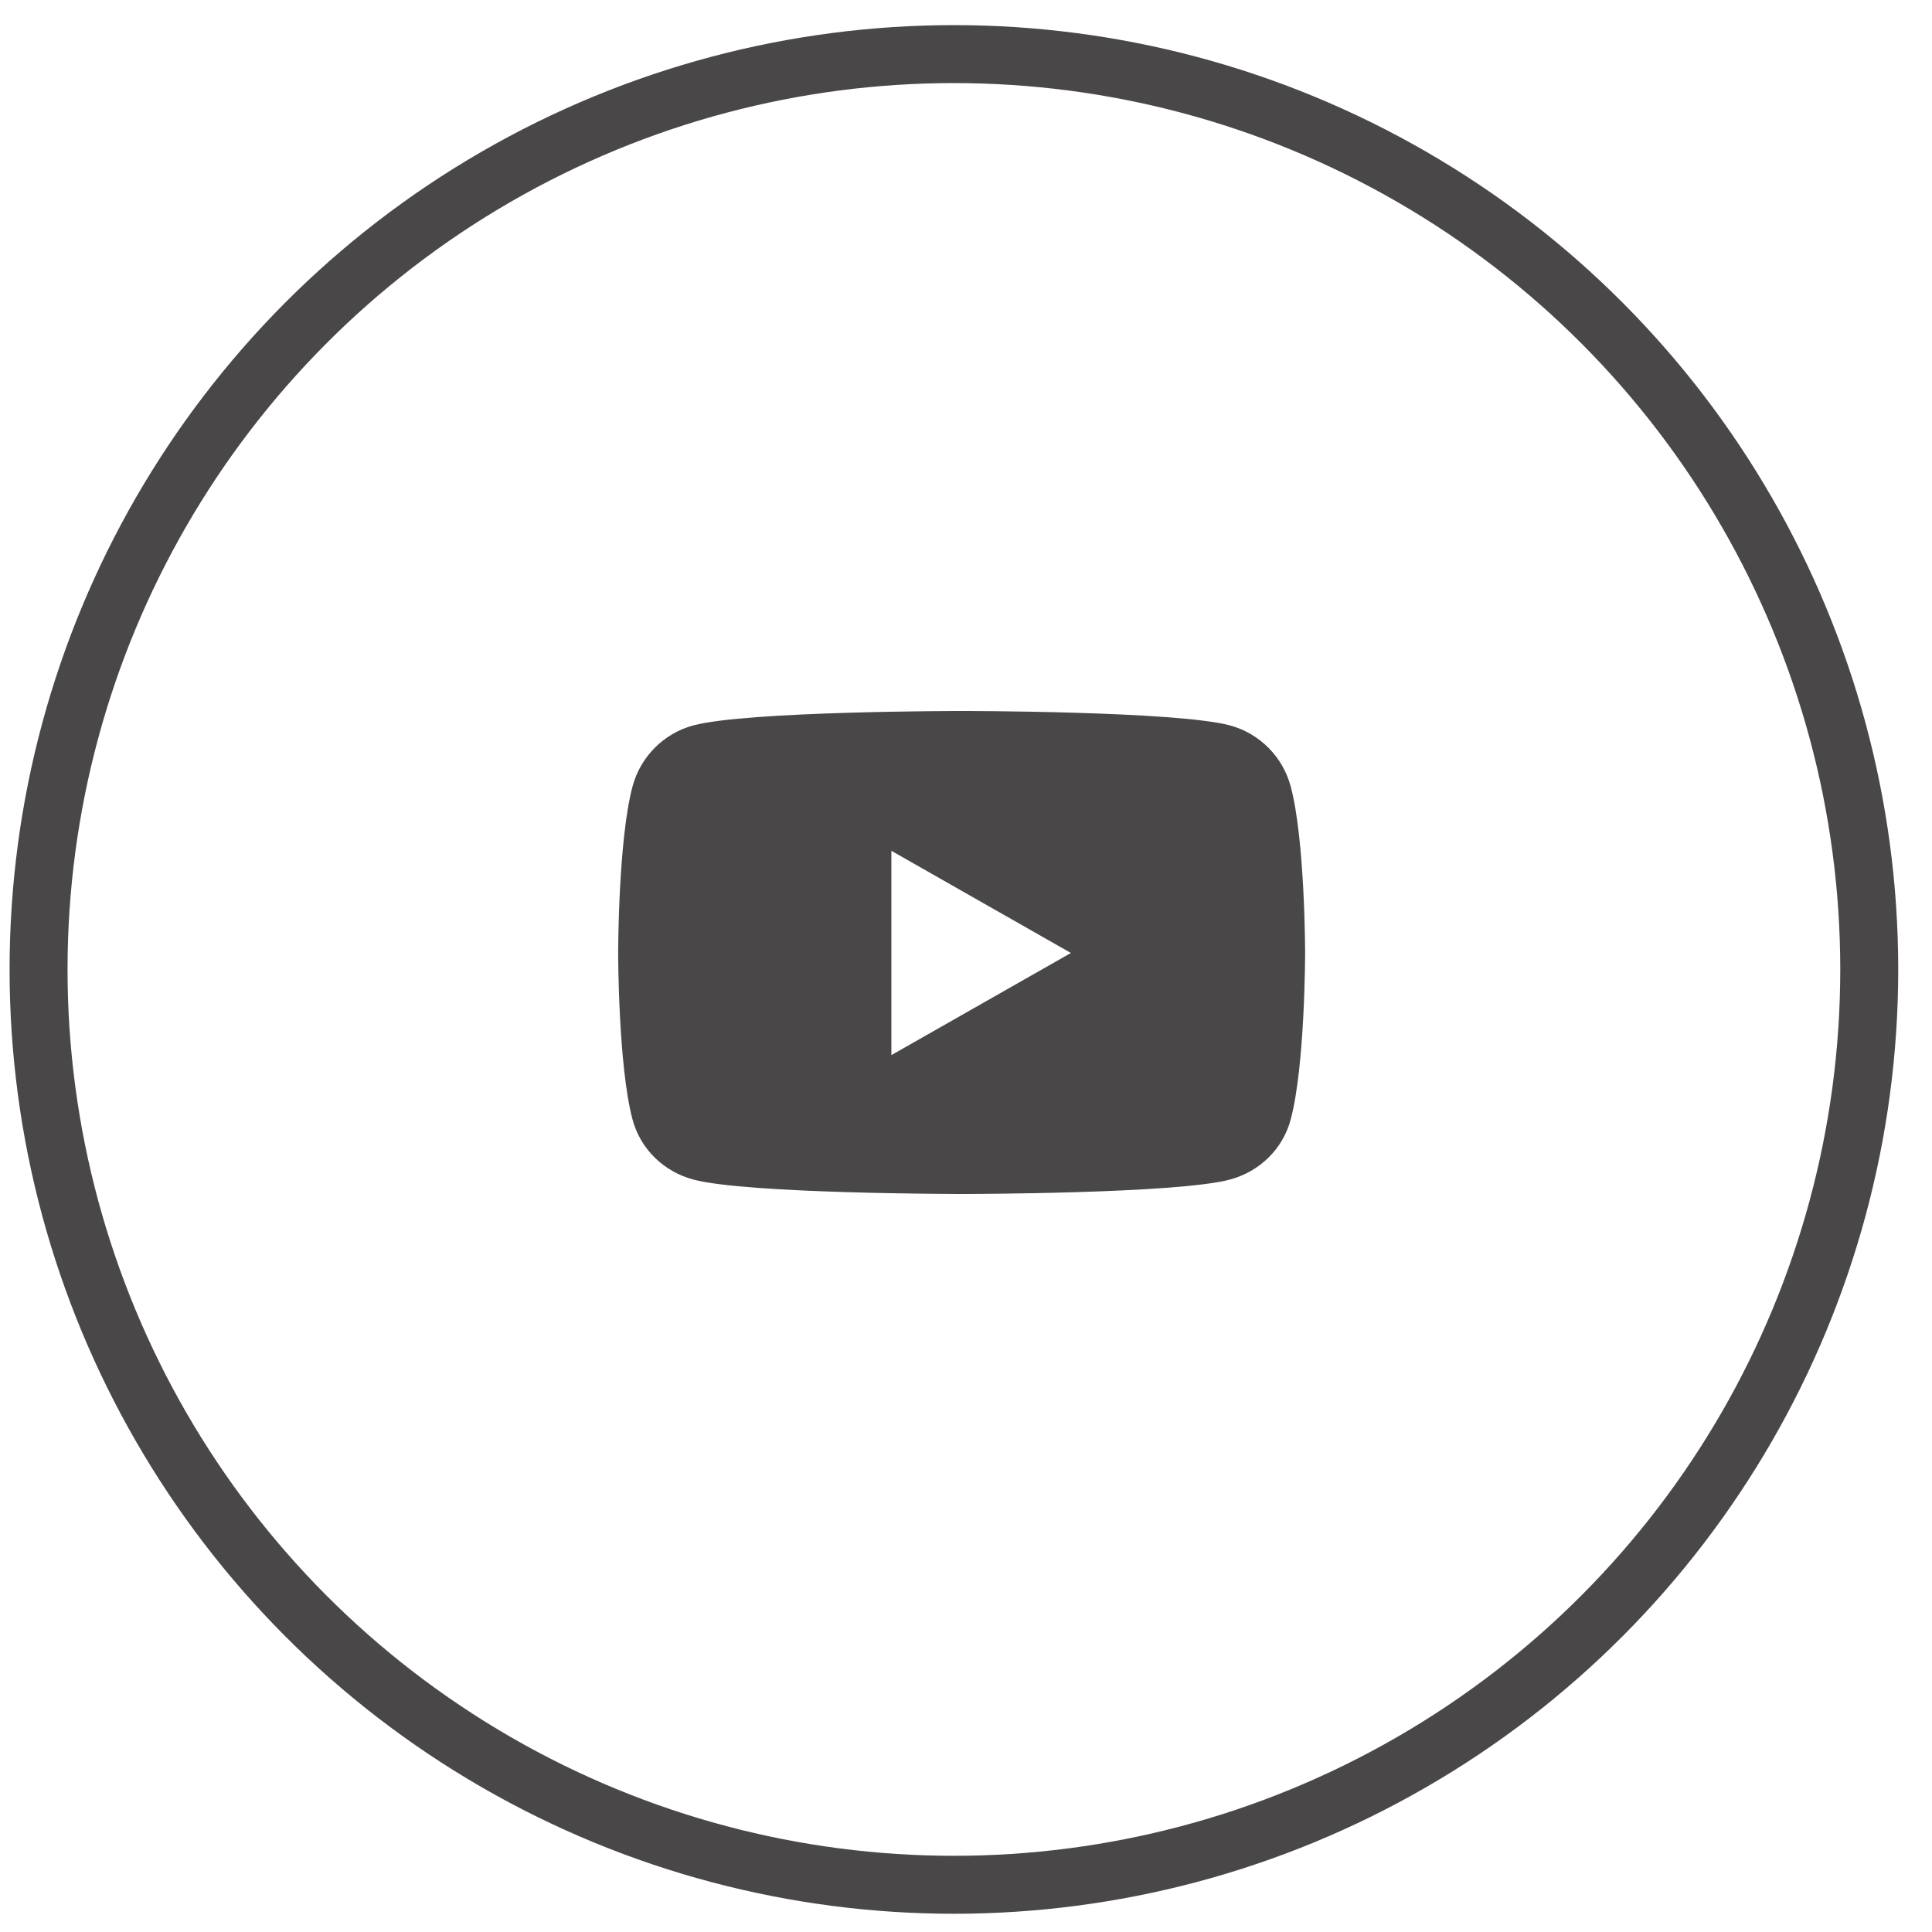
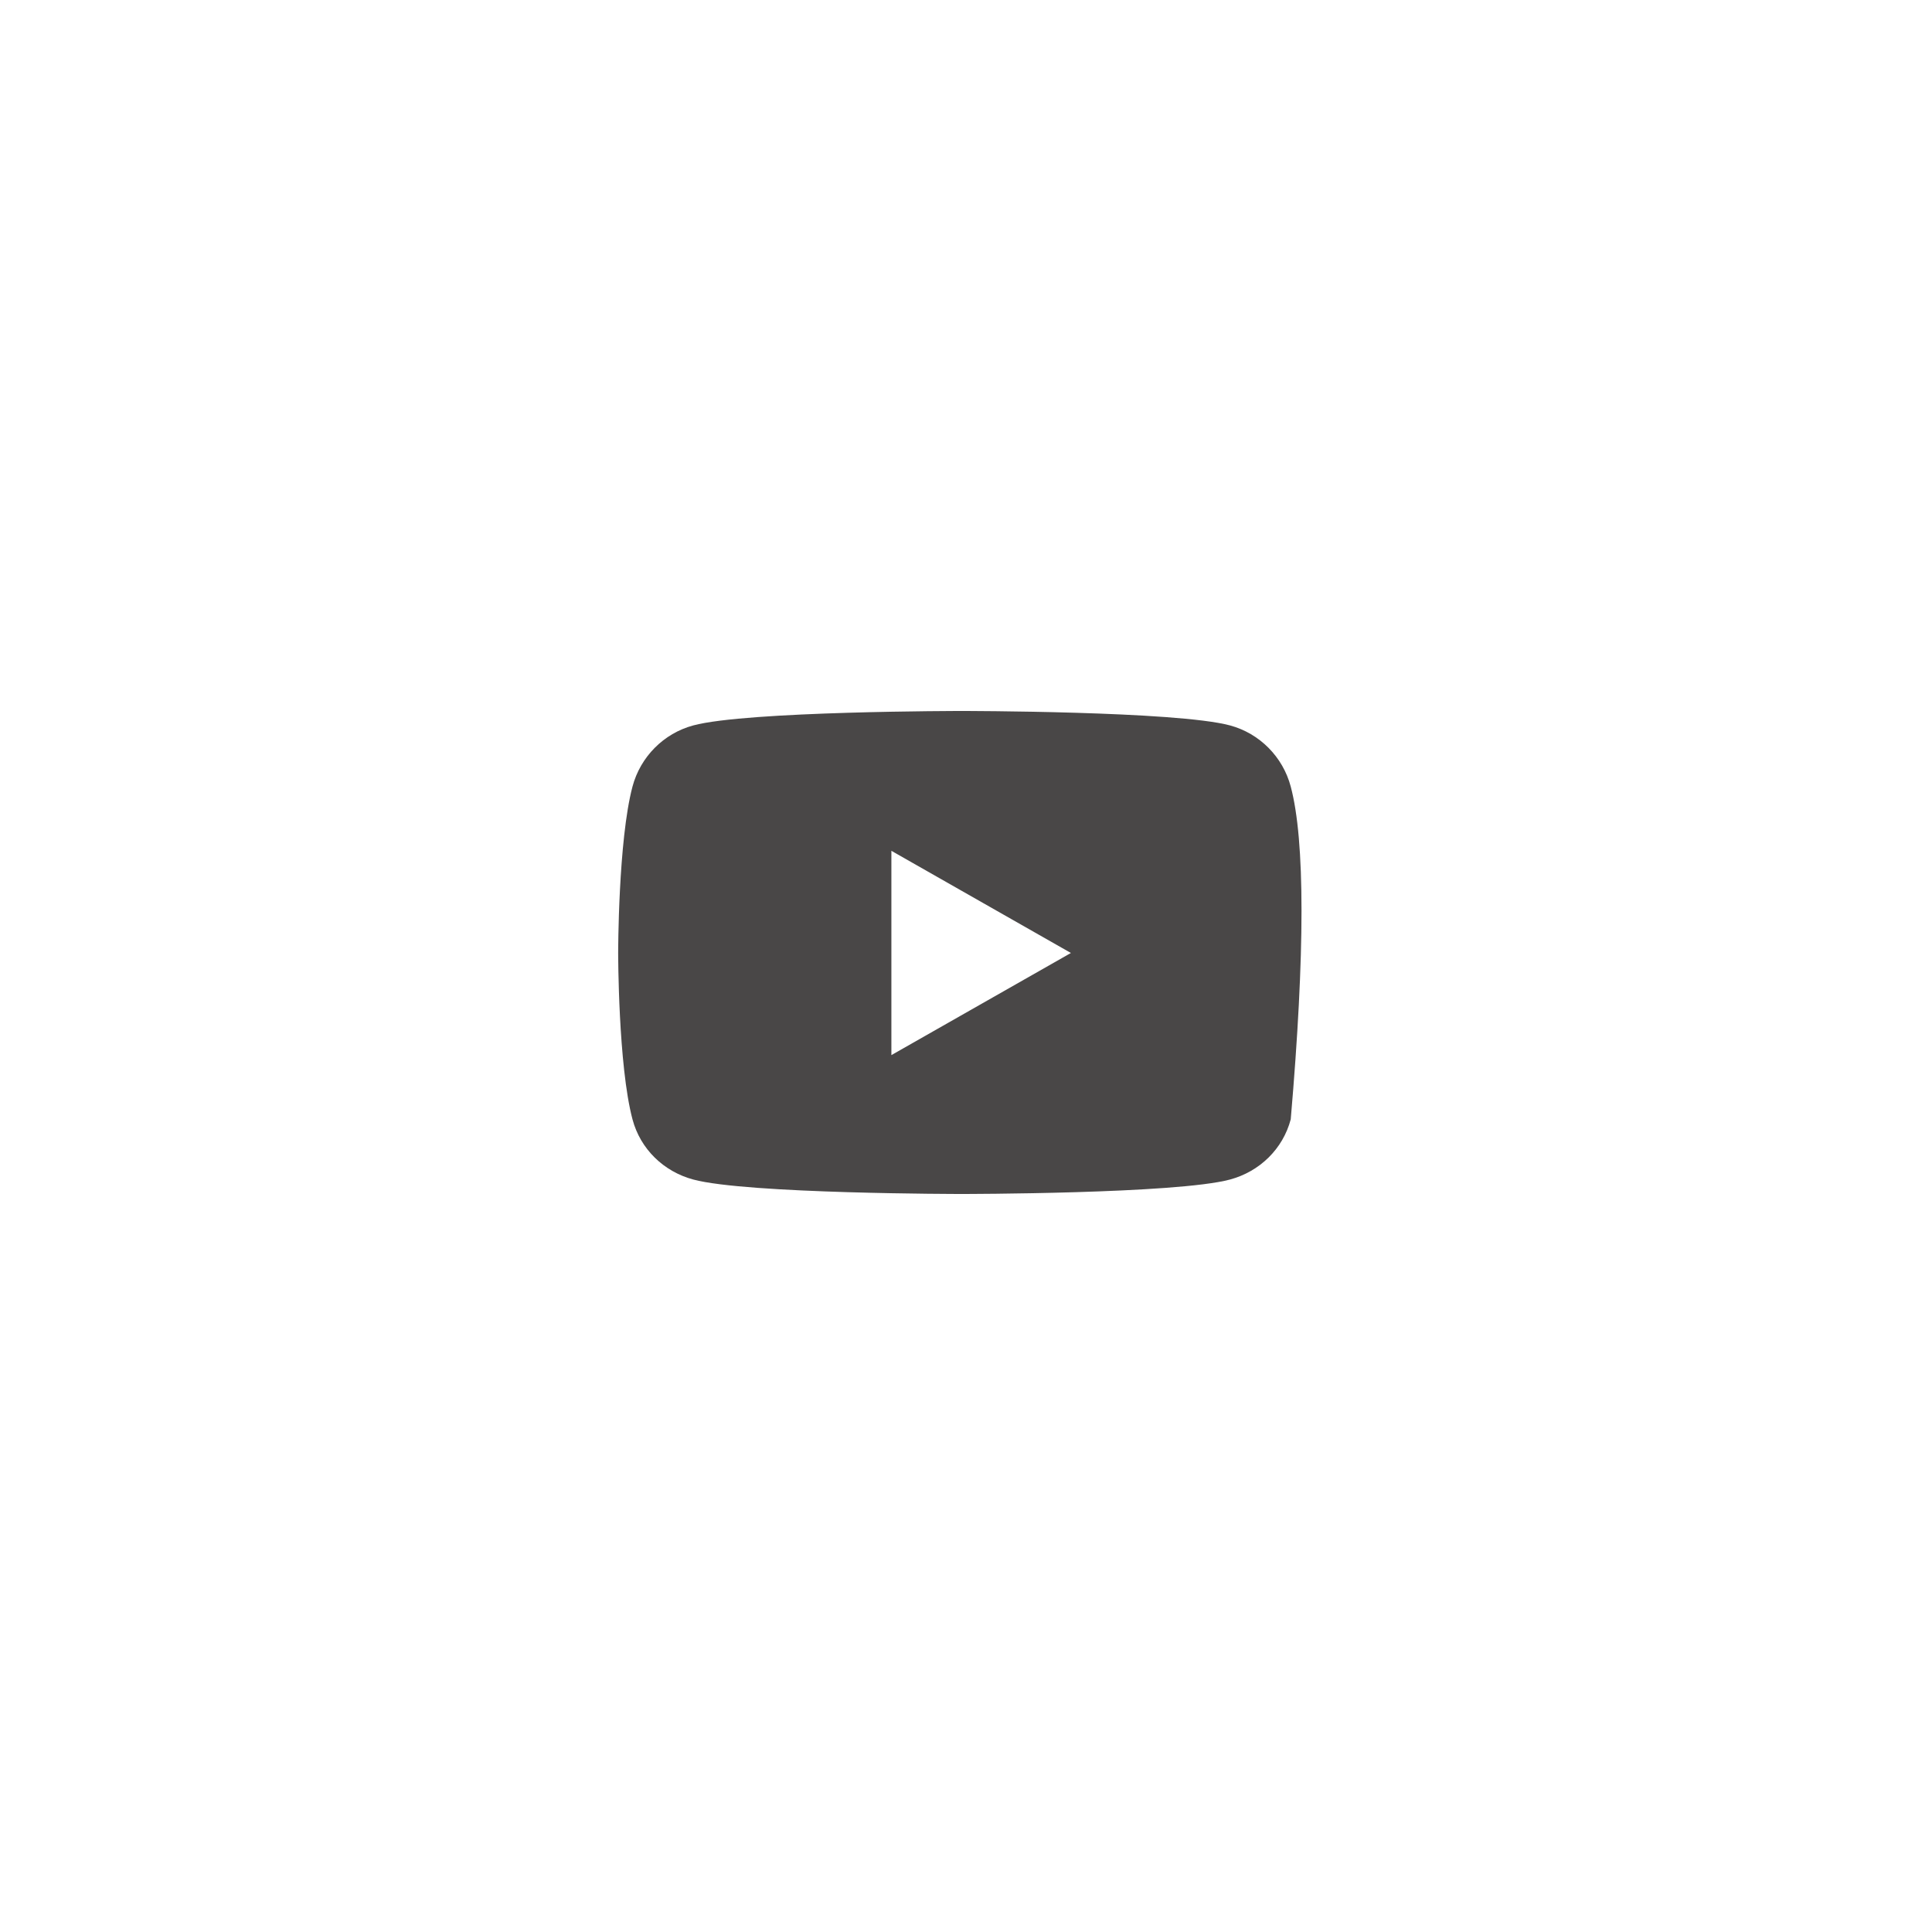
<svg xmlns="http://www.w3.org/2000/svg" width="50" height="50" viewBox="0 0 50 50">
  <g fill="none" fill-rule="evenodd" transform="translate(.998 1.4)">
-     <circle cx="23.689" cy="23.689" r="23.689" stroke="#494747" stroke-width="1.5" />
-     <path fill="#494747" fill-rule="nonzero" d="M32.406,18.956 C32.202,18.186 31.599,17.58 30.835,17.374 C29.448,17 23.889,17 23.889,17 C23.889,17 18.33,17 16.943,17.374 C16.178,17.58 15.576,18.186 15.371,18.956 C15,20.351 15,23.263 15,23.263 C15,23.263 15,26.174 15.371,27.569 C15.576,28.339 16.178,28.92 16.943,29.126 C18.33,29.5 23.889,29.5 23.889,29.5 C23.889,29.5 29.448,29.5 30.835,29.126 C31.599,28.92 32.202,28.339 32.406,27.569 C32.778,26.174 32.778,23.263 32.778,23.263 C32.778,23.263 32.778,20.351 32.406,18.956 Z M22.071,25.906 L22.071,20.619 L26.717,23.263 L22.071,25.906 L22.071,25.906 Z" />
+     <path fill="#494747" fill-rule="nonzero" d="M32.406,18.956 C32.202,18.186 31.599,17.58 30.835,17.374 C29.448,17 23.889,17 23.889,17 C23.889,17 18.33,17 16.943,17.374 C16.178,17.58 15.576,18.186 15.371,18.956 C15,20.351 15,23.263 15,23.263 C15,23.263 15,26.174 15.371,27.569 C15.576,28.339 16.178,28.92 16.943,29.126 C18.33,29.5 23.889,29.5 23.889,29.5 C23.889,29.5 29.448,29.5 30.835,29.126 C31.599,28.92 32.202,28.339 32.406,27.569 C32.778,23.263 32.778,20.351 32.406,18.956 Z M22.071,25.906 L22.071,20.619 L26.717,23.263 L22.071,25.906 L22.071,25.906 Z" />
  </g>
</svg>